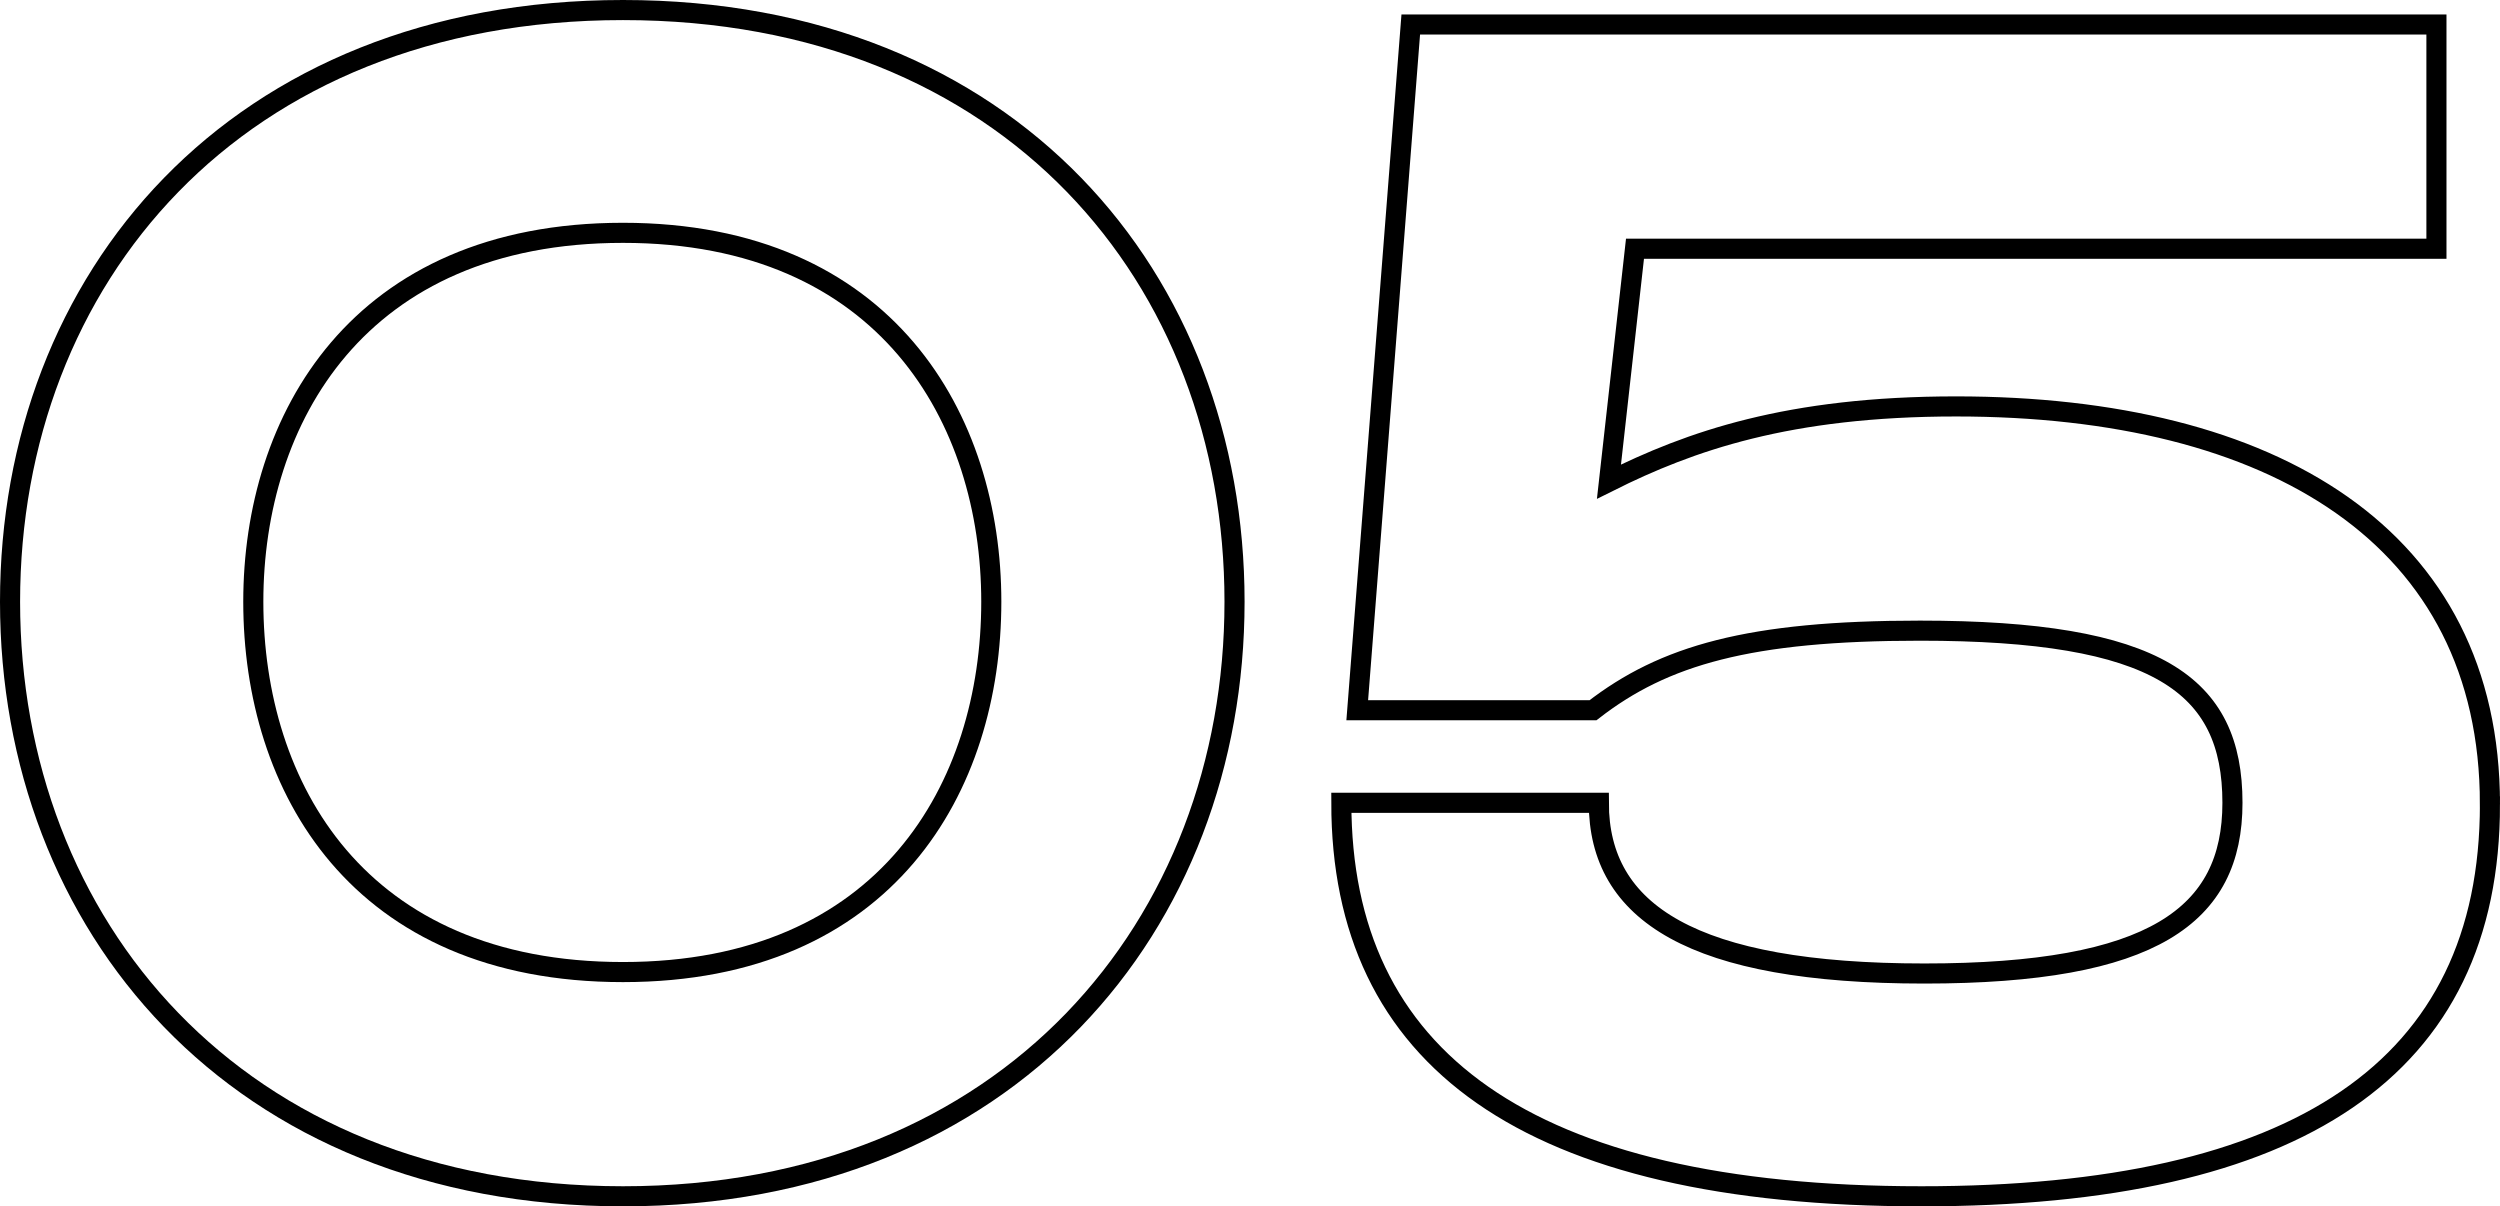
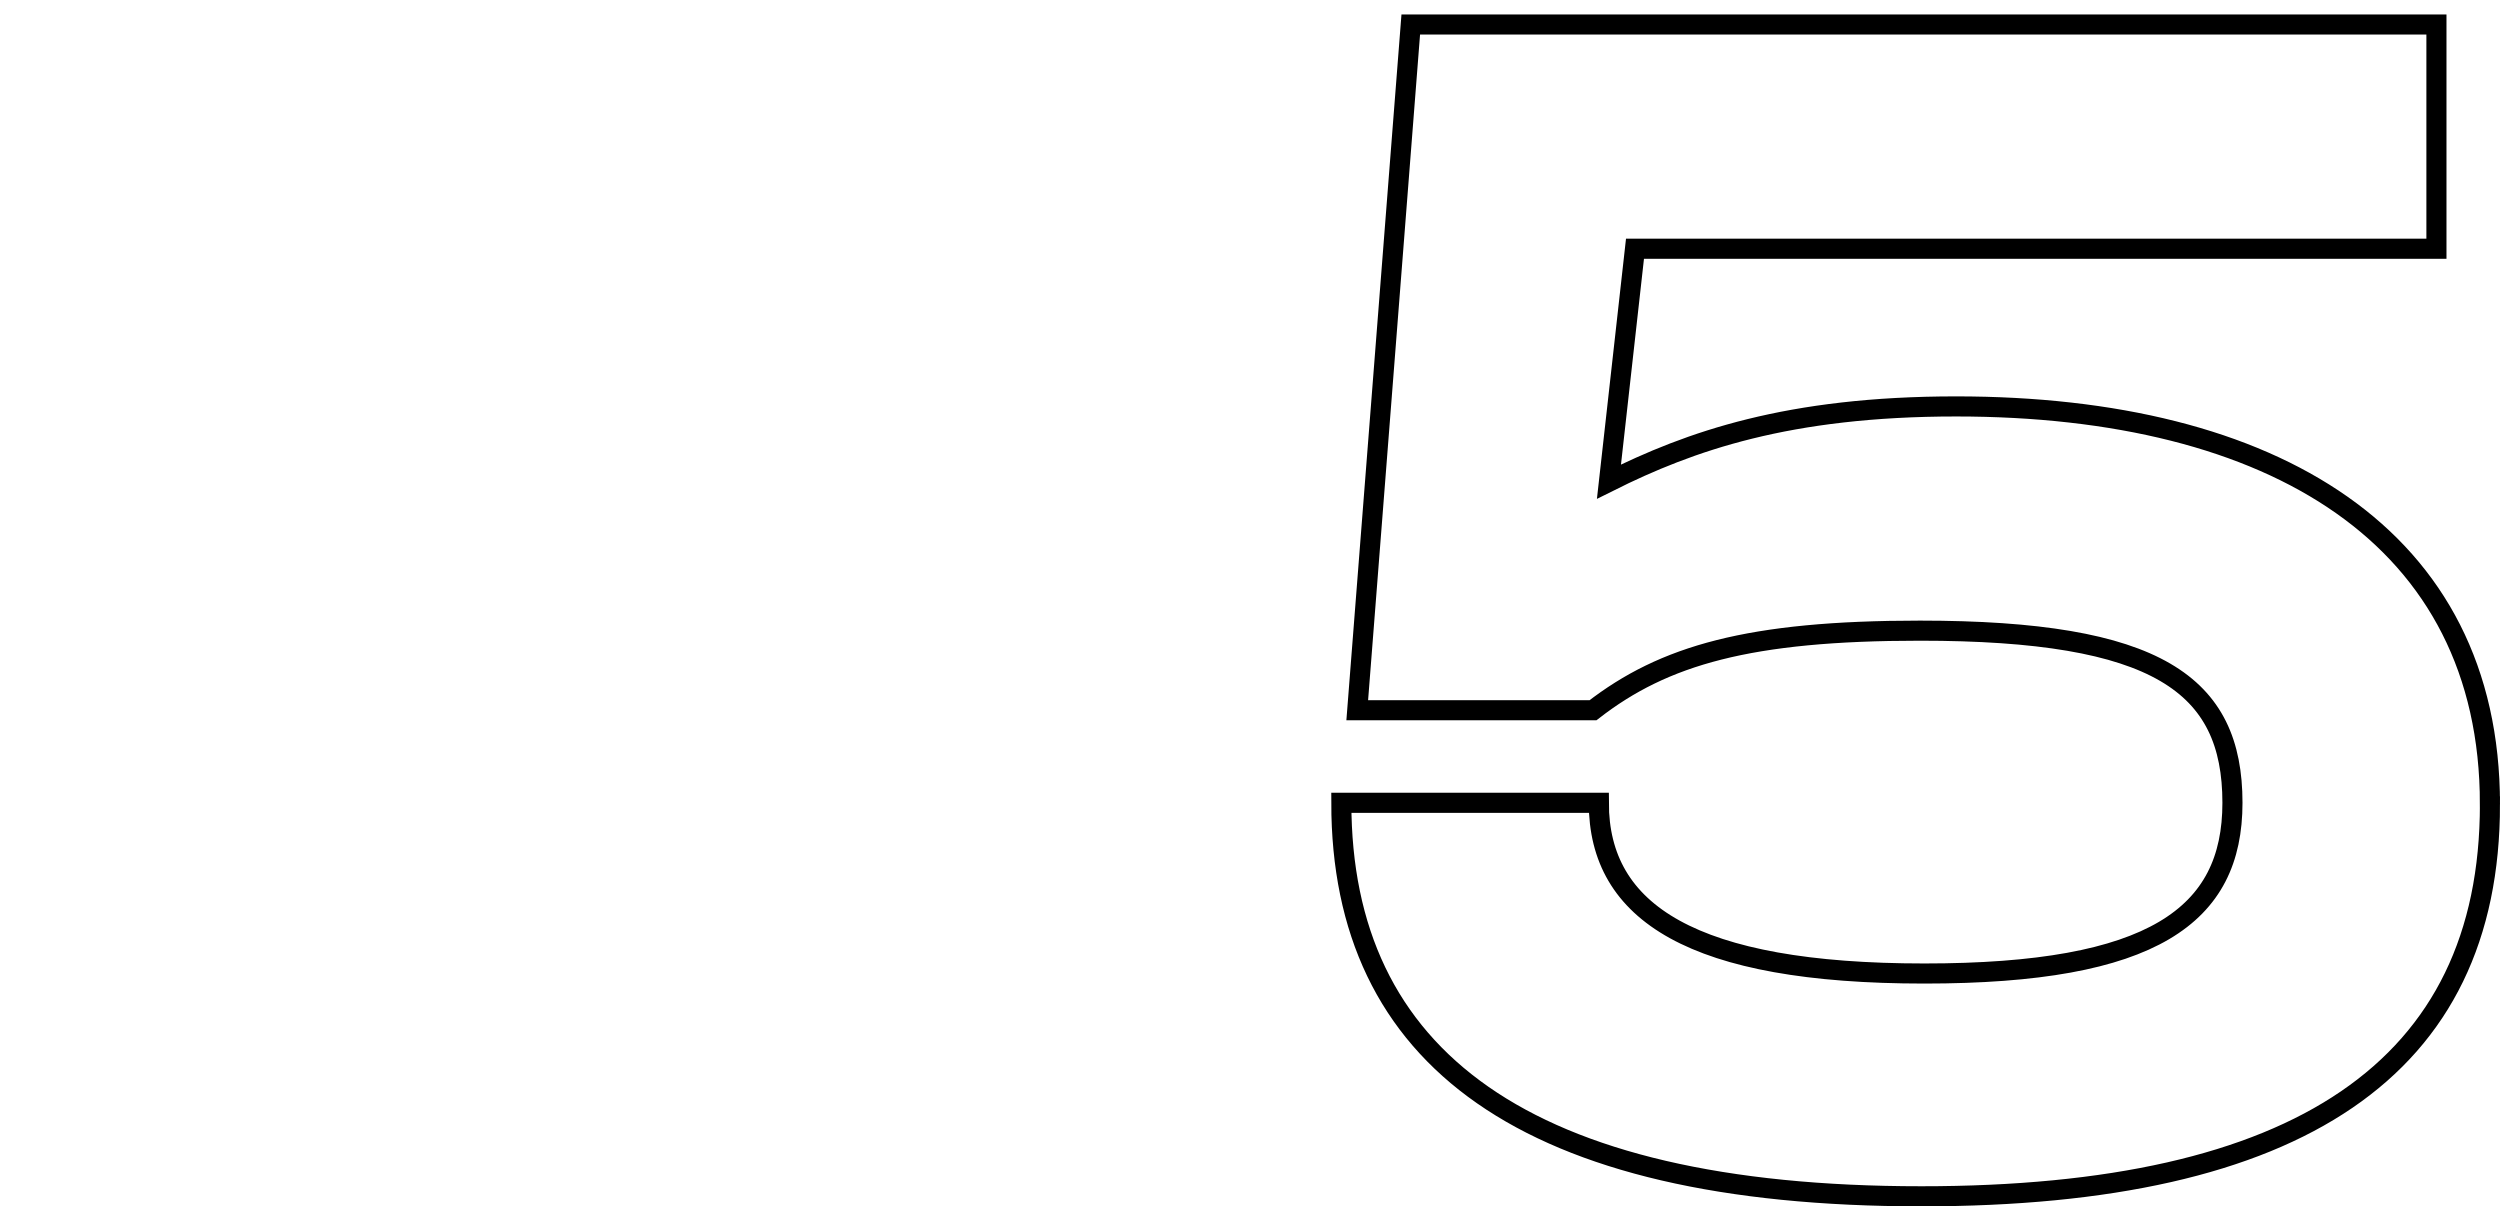
<svg xmlns="http://www.w3.org/2000/svg" id="Layer_2" width="124.438" height="60.045" viewBox="0 0 124.438 60.045">
  <g id="_レイヤー_2">
    <g>
-       <path d="M.5,29.951C.5,13.894,11.719,.5,31.009,.5s30.44,13.394,30.44,29.451-11.219,29.595-30.44,29.595C11.719,59.545,.5,46.008,.5,29.951Zm30.509,18.434c13.134,0,18.333-9.217,18.333-18.434,0-9.073-5.199-18.362-18.333-18.362-13.202,0-18.401,9.289-18.401,18.362,0,9.217,5.199,18.434,18.401,18.434Z" fill="none" stroke="#000" />
      <path d="M123.938,40.032c0,13.177-9.576,19.514-28.299,19.514-19.729,0-28.874-6.913-28.874-19.586h12.817c0,5.473,4.68,8.497,16.201,8.497,11.377,0,15.338-2.88,15.338-8.497,0-5.904-3.745-8.569-15.555-8.569-8.496,0-12.744,1.224-16.272,3.96h-11.737L70.221,1.22h51.053V12.381h-39.892l-1.296,11.593c4.032-2.016,8.929-3.744,17.281-3.744,15.77,0,26.57,6.48,26.57,19.802Z" fill="none" stroke="#000" />
    </g>
  </g>
</svg>